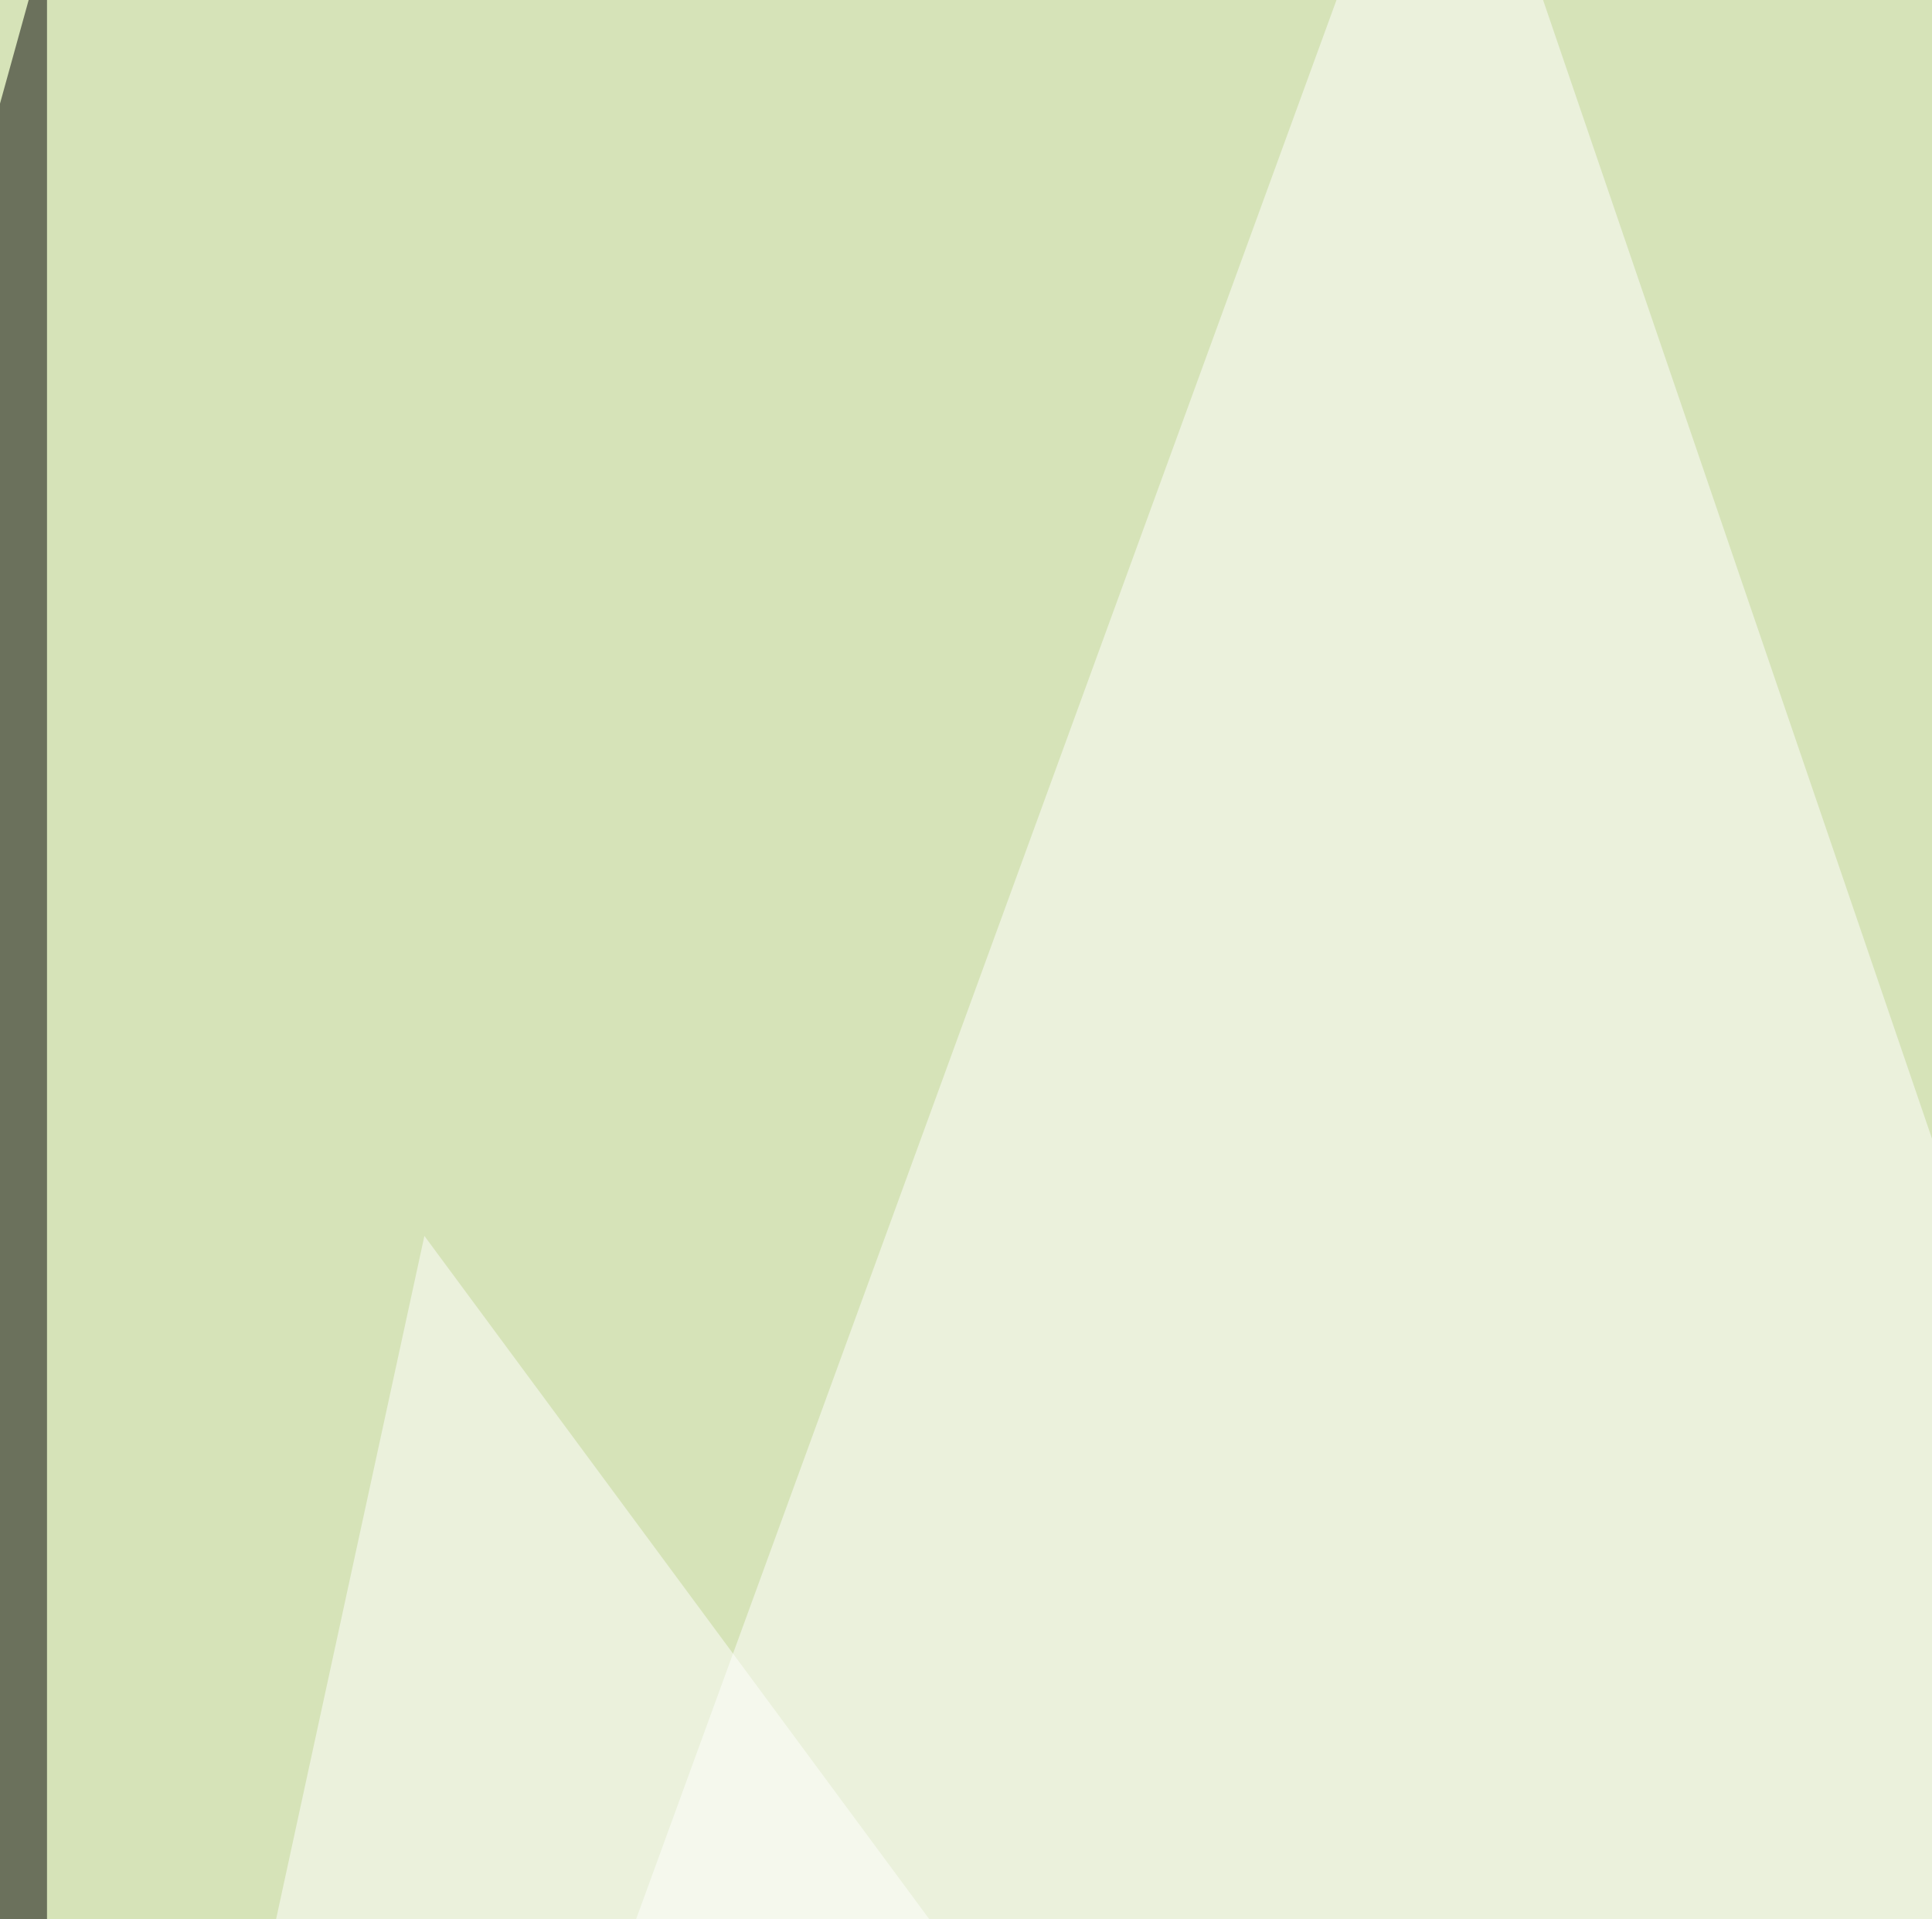
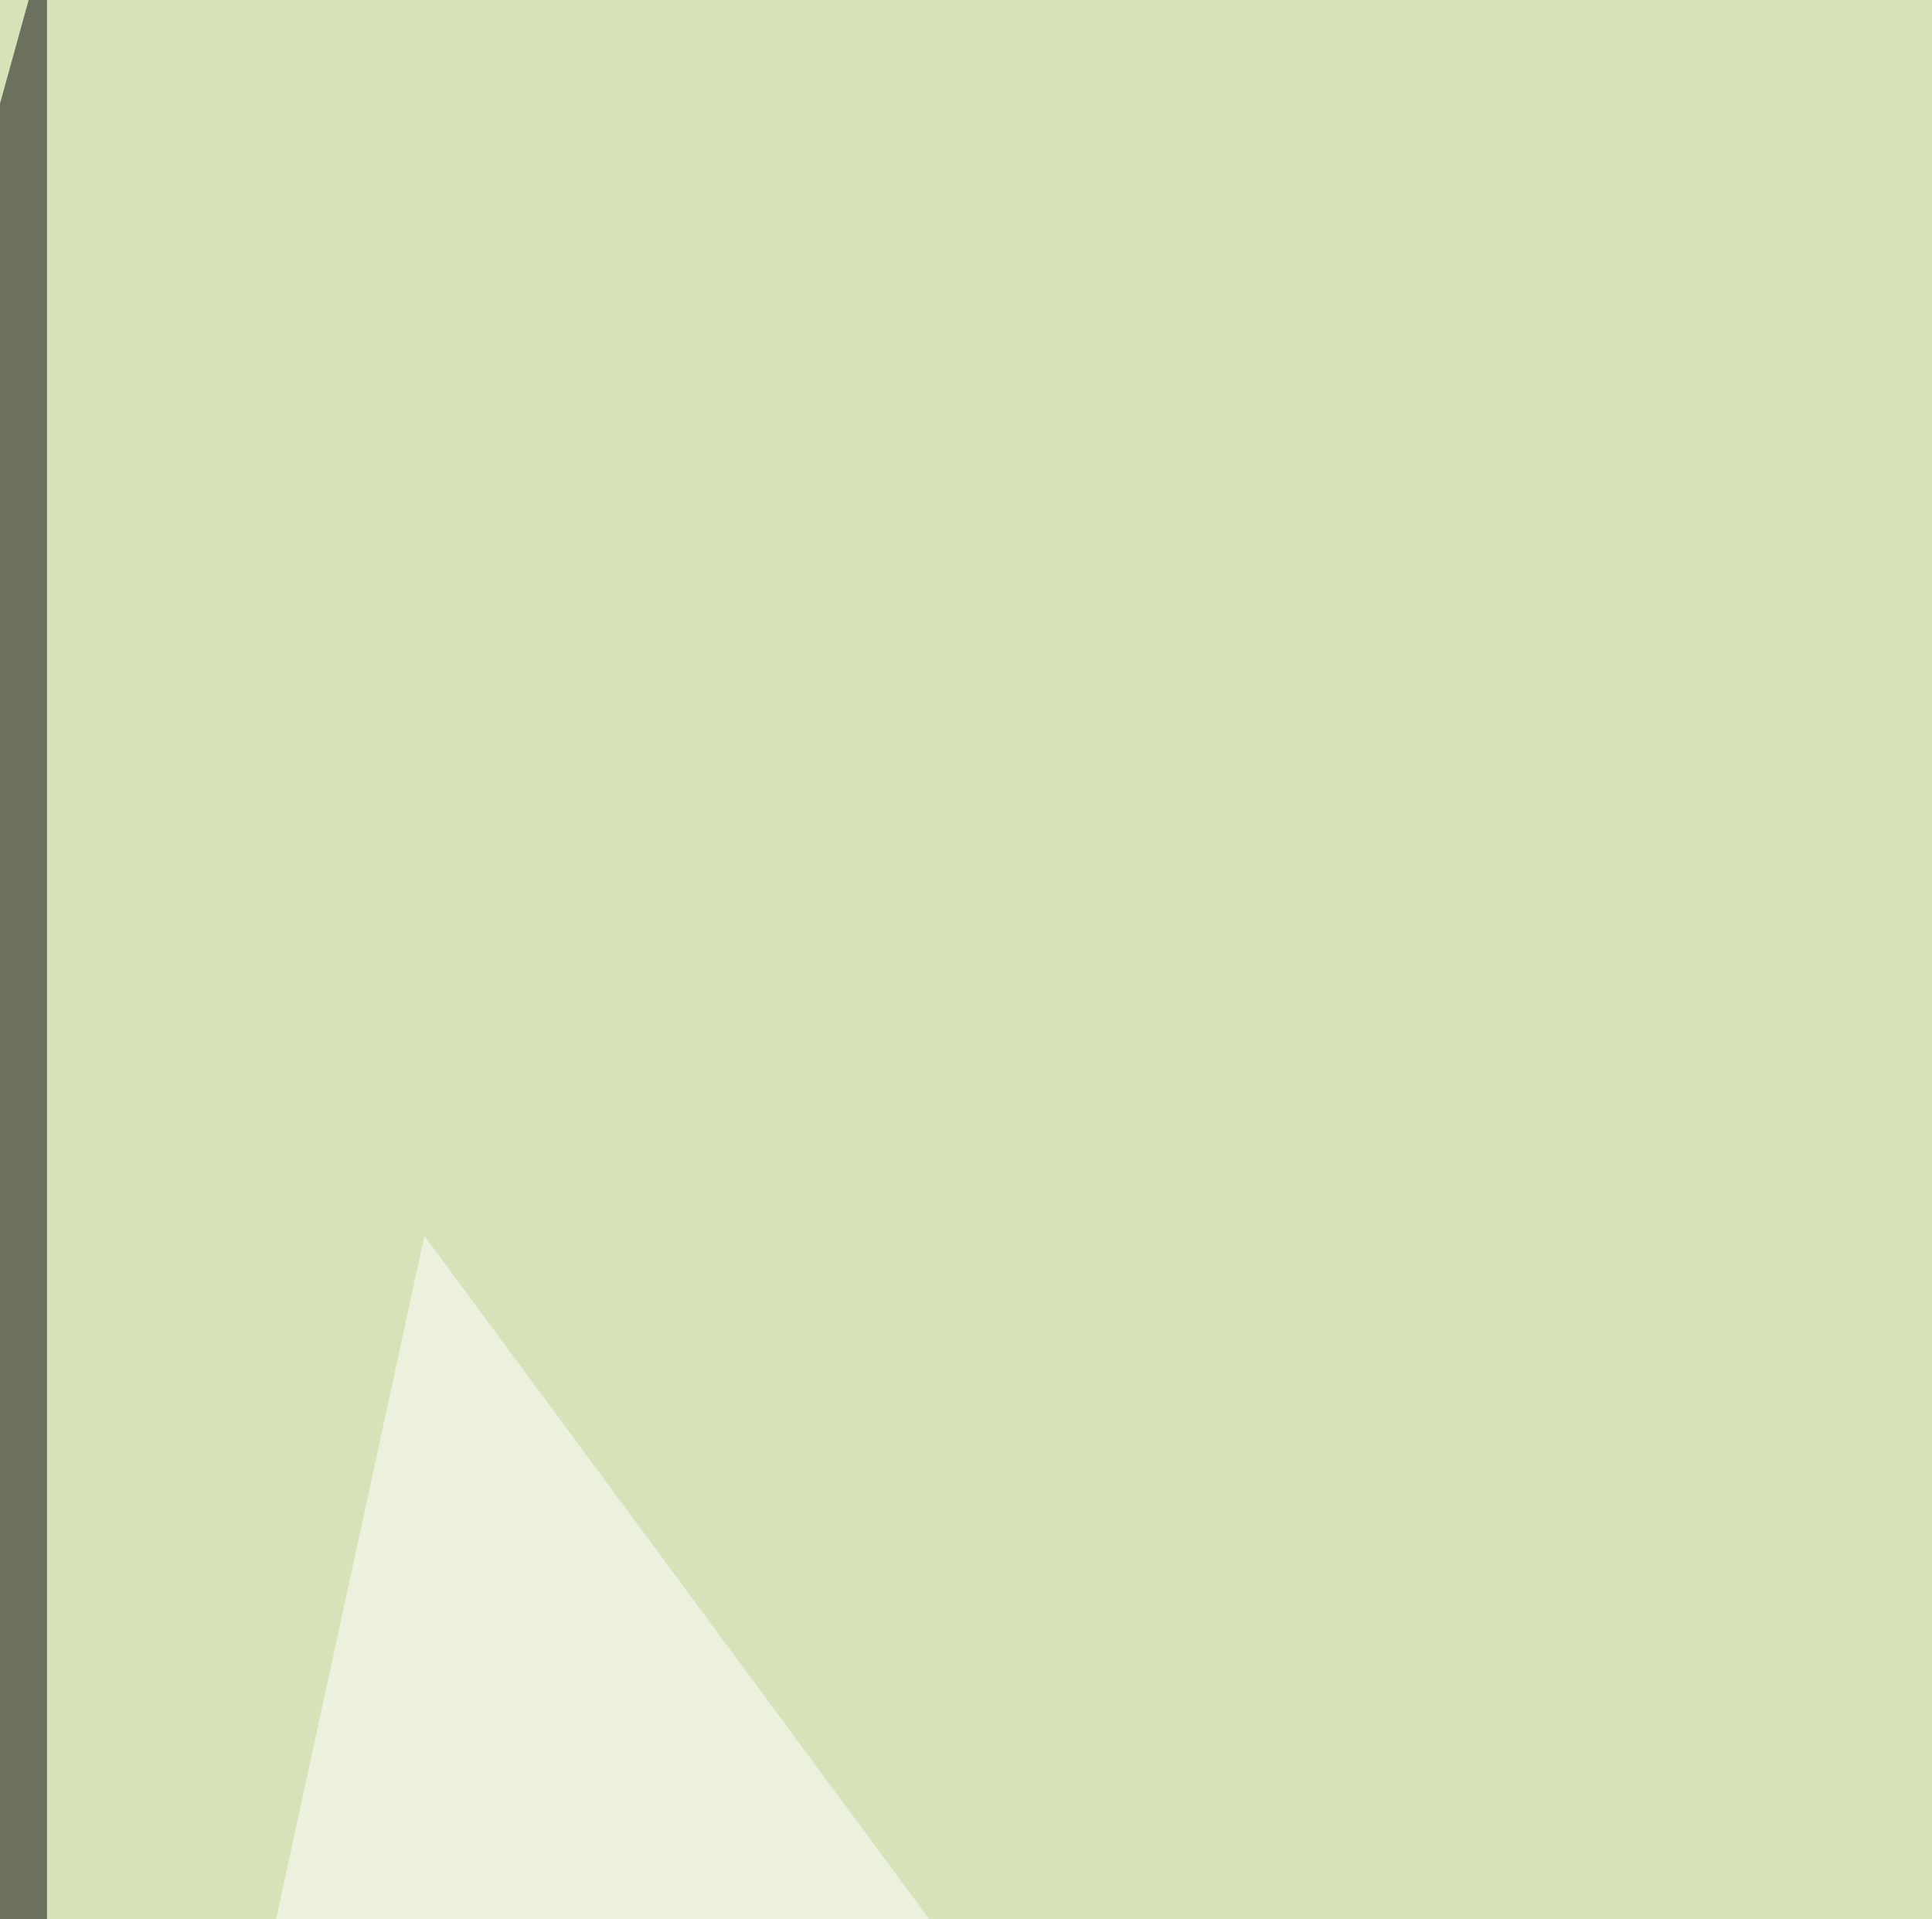
<svg xmlns="http://www.w3.org/2000/svg" width="300" height="298">
  <filter id="a">
    <feGaussianBlur stdDeviation="55" />
  </filter>
  <rect width="100%" height="100%" fill="#d6e3b8" />
  <g filter="url(#a)">
    <g fill-opacity=".5">
-       <path fill="#fff" d="M224.1-45.4l284.2 832L-45.4 693z" />
-       <path fill="#96b23f" d="M675.3-45.4L288.6 555.2l506.8 5.8z" />
+       <path fill="#fff" d="M224.1-45.4l284.2 832z" />
      <path d="M7.3 376.5l-52.7-196.3L7.3-10.3z" />
      <path fill="#fff" d="M-45.4 704.6L65.9 191.9l439.5 594.7z" />
    </g>
  </g>
</svg>